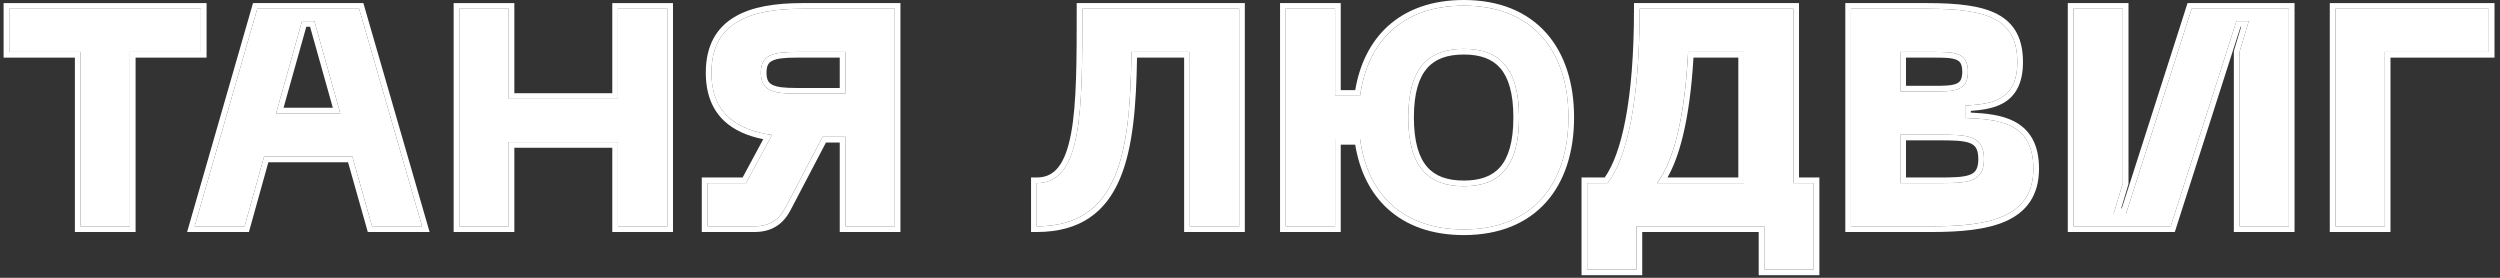
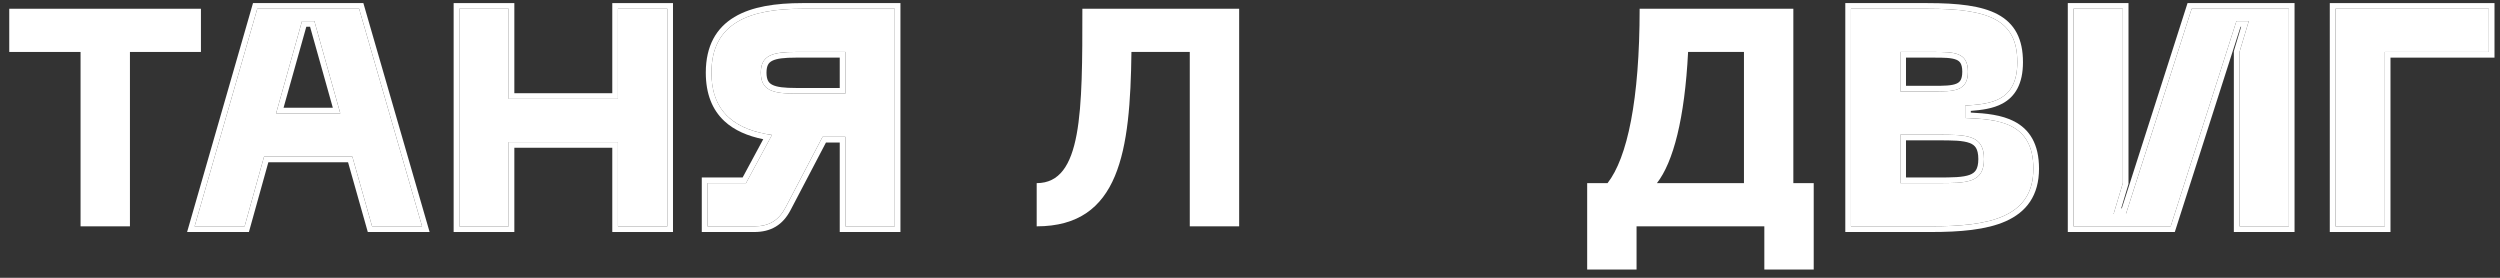
<svg xmlns="http://www.w3.org/2000/svg" width="243" height="27" viewBox="0 0 243 27" fill="none">
  <rect x="0" y="0" width="243" height="27" fill="#333333" stroke="none" />
  <g style="mix-blend-mode:plus-lighter">
    <path d="M227.006 22V0.85H241.916V5.05H231.806V22H227.006Z" fill="white" />
  </g>
  <g style="mix-blend-mode:plus-lighter">
    <path d="M222.481 22H217.681V5.05L218.581 2.05H217.381L210.991 22H201.541V0.85H206.341V17.8L205.441 20.8H206.641L213.031 0.85H222.481V22Z" fill="white" />
  </g>
  <g style="mix-blend-mode:plus-lighter">
    <path d="M179.914 22V0.85H187.354C193.234 0.85 196.084 1.87 196.084 6.04C196.084 10 193.264 10.09 191.014 10.27V11.47C194.224 11.59 197.644 11.89 197.644 16.39C197.644 21.19 193.234 22 187.714 22H179.914ZM184.714 8.89H187.954C189.904 8.89 191.284 8.89 191.284 6.97C191.284 5.05 189.904 5.05 187.954 5.05H184.714V8.89ZM184.714 17.8H188.314C191.164 17.8 192.844 17.8 192.844 15.46C192.844 13.09 191.164 13.09 188.314 13.09H184.714V17.8Z" fill="white" />
  </g>
  <g style="mix-blend-mode:plus-lighter">
    <path d="M174.313 17.8H176.293V26.2H171.493V22H159.073V26.2H154.273V17.8H156.253C158.173 15.34 159.373 9.73 159.373 0.85H174.313V17.8ZM161.053 17.8H169.513V5.05H164.083C163.753 11.53 162.643 15.76 161.053 17.8Z" fill="white" />
  </g>
  <g style="mix-blend-mode:plus-lighter">
-     <path d="M142.281 0.551C148.971 0.551 152.451 4.961 152.451 11.411C152.451 17.891 148.971 22.301 142.281 22.301C136.311 22.301 132.891 18.821 132.201 13.511H129.771V22.001H124.971V0.851H129.771V9.311H132.201C132.921 4.031 136.311 0.551 142.281 0.551ZM142.281 18.101C145.671 18.101 147.651 16.301 147.651 11.411C147.651 6.551 145.671 4.751 142.281 4.751C138.891 4.751 136.881 6.551 136.881 11.411C136.881 16.301 138.891 18.101 142.281 18.101Z" fill="white" />
-   </g>
+     </g>
  <g style="mix-blend-mode:plus-lighter">
    <path d="M120.446 0.85V22H115.646V5.05H109.976C109.856 14.65 108.866 22 100.766 22V17.8C105.206 17.8 105.206 10.81 105.206 0.85H120.446Z" fill="white" />
  </g>
  <g style="mix-blend-mode:plus-lighter">
    <path d="M86.972 0.85V22H82.172V13.3H79.952L76.352 20.17C75.692 21.43 74.732 22 73.322 22H68.762V17.8H72.512L75.032 13.12C71.522 12.61 69.152 10.96 69.152 7.06C69.152 2.17 72.932 0.85 77.972 0.85H86.972ZM82.172 9.1V5.05H77.372C75.122 5.05 73.952 5.35 73.952 7.06C73.952 8.8 75.122 9.1 77.372 9.1H82.172Z" fill="white" />
  </g>
  <g style="mix-blend-mode:plus-lighter">
    <path d="M60.065 0.85H64.865V22H60.065V13.81H49.444V22H44.645V0.85H49.444V9.61H60.065V0.85Z" fill="white" />
  </g>
  <g style="mix-blend-mode:plus-lighter">
    <path d="M36.166 22L34.246 15.22H25.666L23.776 22H18.916L25.006 0.85H34.906L41.026 22H36.166ZM26.836 11.02H33.076L30.556 2.05H29.356L26.836 11.02Z" fill="white" />
  </g>
  <g style="mix-blend-mode:plus-lighter">
    <path d="M19.53 0.85V5.05H12.63V22H7.83V5.05H0.9V0.85H19.53Z" fill="white" />
  </g>
  <g style="mix-blend-mode:plus-lighter">
    <path fill-rule="evenodd" clip-rule="evenodd" d="M226.455 22.551V0.301H242.465V5.601H232.355V22.551H226.455ZM231.805 5.051H241.915V0.851H227.005V22.001H231.805V5.051Z" fill="white" />
  </g>
  <g style="mix-blend-mode:plus-lighter">
    <path fill-rule="evenodd" clip-rule="evenodd" d="M223.03 22.551H217.13V4.97L217.841 2.601H217.781L211.391 22.551H200.99V0.301H206.89V17.881L206.179 20.251H206.239L212.629 0.301H223.03V22.551ZM206.64 20.801H205.44L206.34 17.801V0.851H201.54V22.001H210.99L217.38 2.051H218.58L217.68 5.051V22.001H222.48V0.851H213.03L206.64 20.801Z" fill="white" />
  </g>
  <g style="mix-blend-mode:plus-lighter">
    <path fill-rule="evenodd" clip-rule="evenodd" d="M179.363 22.551V0.301H187.353C190.293 0.301 192.602 0.55 194.183 1.397C194.992 1.831 195.617 2.424 196.033 3.214C196.445 3.998 196.633 4.938 196.633 6.041C196.633 7.094 196.446 7.936 196.094 8.603C195.739 9.277 195.233 9.739 194.656 10.056C193.71 10.573 192.552 10.7 191.563 10.779V10.943C193.005 11.01 194.554 11.161 195.785 11.8C196.495 12.169 197.108 12.703 197.539 13.472C197.966 14.236 198.193 15.197 198.193 16.391C198.193 17.677 197.896 18.739 197.326 19.597C196.756 20.453 195.94 21.064 194.973 21.498C193.063 22.352 190.475 22.551 187.713 22.551H179.363ZM191.013 11.471V10.271C191.085 10.265 191.157 10.259 191.23 10.254C193.44 10.081 196.083 9.875 196.083 6.041C196.083 1.871 193.233 0.851 187.353 0.851H179.913V22.001H187.713C193.233 22.001 197.643 21.191 197.643 16.391C197.643 11.891 194.223 11.591 191.013 11.471ZM185.263 8.341H187.953C188.446 8.341 188.876 8.34 189.255 8.312C189.636 8.284 189.925 8.23 190.142 8.141C190.346 8.058 190.476 7.949 190.564 7.801C190.658 7.642 190.733 7.389 190.733 6.971C190.733 6.552 190.658 6.299 190.564 6.141C190.476 5.992 190.346 5.883 190.142 5.8C189.925 5.712 189.636 5.657 189.255 5.629C188.876 5.601 188.446 5.601 187.953 5.601H185.263V8.341ZM187.953 8.891C189.903 8.891 191.283 8.891 191.283 6.971C191.283 5.051 189.903 5.051 187.953 5.051H184.713V8.891H187.953ZM185.263 17.251H188.313C189.031 17.251 189.651 17.25 190.187 17.215C190.727 17.18 191.14 17.111 191.453 16.994C191.753 16.881 191.943 16.729 192.068 16.526C192.199 16.312 192.293 15.985 192.293 15.461C192.293 14.928 192.198 14.594 192.066 14.376C191.94 14.168 191.75 14.015 191.451 13.901C191.139 13.782 190.726 13.712 190.187 13.676C189.651 13.641 189.031 13.641 188.313 13.641H185.263V17.251ZM188.313 17.801C191.163 17.801 192.843 17.801 192.843 15.461C192.843 13.091 191.163 13.091 188.313 13.091H184.713V17.801H188.313Z" fill="white" />
  </g>
  <g style="mix-blend-mode:plus-lighter">
-     <path fill-rule="evenodd" clip-rule="evenodd" d="M159.375 0.851H174.315V17.801H176.295V26.201H171.495V22.001H159.075V26.201H154.275V17.801H156.255C158.175 15.341 159.375 9.731 159.375 0.851ZM155.978 17.251H153.725V26.751H159.624V22.551H170.945V26.751H176.844V17.251H174.864V0.301H158.825V0.851C158.825 5.269 158.526 8.855 157.994 11.63C157.493 14.251 156.792 16.101 155.978 17.251ZM169.515 17.801H161.055C161.186 17.632 161.314 17.449 161.438 17.251C162.822 15.047 163.782 10.996 164.085 5.051H169.515V17.801ZM168.965 5.601H164.605C164.428 8.632 164.076 11.172 163.576 13.221C163.176 14.863 162.676 16.212 162.079 17.251H168.965V5.601Z" fill="white" />
-   </g>
+     </g>
  <g style="mix-blend-mode:plus-lighter">
-     <path fill-rule="evenodd" clip-rule="evenodd" d="M130.32 22.55H124.42V0.3H130.32V8.76H131.728C132.156 6.229 133.207 4.083 134.901 2.543C136.704 0.905 139.185 0 142.28 0C145.752 0 148.455 1.149 150.284 3.195C152.104 5.231 153 8.091 153 11.41C153 14.743 152.104 17.61 150.284 19.651C148.455 21.701 145.752 22.85 142.28 22.85C139.185 22.85 136.697 21.945 134.89 20.303C133.191 18.759 132.141 16.605 131.725 14.06H130.32V22.55ZM129.77 13.51H132.2C132.89 18.82 136.31 22.3 142.28 22.3C148.97 22.3 152.45 17.89 152.45 11.41C152.45 4.96 148.97 0.55 142.28 0.55C136.31 0.55 132.92 4.03 132.2 9.31H129.77V0.85H124.97V22H129.77V13.51ZM145.82 16.229C146.614 15.312 147.1 13.797 147.1 11.41C147.1 9.039 146.614 7.531 145.821 6.618C145.042 5.722 143.88 5.3 142.28 5.3C140.68 5.3 139.508 5.722 138.722 6.62C137.922 7.533 137.43 9.04 137.43 11.41C137.43 13.795 137.922 15.31 138.723 16.227C139.509 17.128 140.68 17.55 142.28 17.55C143.88 17.55 145.042 17.128 145.82 16.229ZM147.65 11.41C147.65 16.3 145.67 18.1 142.28 18.1C138.89 18.1 136.88 16.3 136.88 11.41C136.88 6.55 138.89 4.75 142.28 4.75C145.67 4.75 147.65 6.55 147.65 11.41Z" fill="white" />
-   </g>
+     </g>
  <g style="mix-blend-mode:plus-lighter">
-     <path fill-rule="evenodd" clip-rule="evenodd" d="M120.997 0.301V22.551H115.097V5.601H110.519C110.444 10.174 110.143 14.308 108.871 17.338C108.204 18.929 107.258 20.244 105.915 21.157C104.571 22.071 102.877 22.551 100.767 22.551H100.217V17.251H100.767C101.704 17.251 102.376 16.895 102.898 16.217C103.443 15.509 103.839 14.425 104.111 12.96C104.655 10.03 104.657 5.853 104.657 0.851V0.301H120.997ZM109.977 5.051H115.647V22.001H120.447V0.851H105.207C105.207 10.811 105.207 17.801 100.767 17.801V22.001C100.954 22.001 101.137 21.997 101.317 21.989C108.912 21.66 109.859 14.429 109.977 5.051Z" fill="white" />
-   </g>
+     </g>
  <g style="mix-blend-mode:plus-lighter">
    <path fill-rule="evenodd" clip-rule="evenodd" d="M87.523 0.301V22.551H81.623V13.851H80.285L76.84 20.426C76.474 21.124 76.006 21.666 75.403 22.029C74.799 22.392 74.103 22.551 73.323 22.551H68.213V17.251H72.184L74.187 13.532C72.694 13.228 71.383 12.681 70.401 11.764C69.237 10.676 68.603 9.131 68.603 7.061C68.603 4.444 69.631 2.701 71.391 1.65C73.097 0.63 75.426 0.301 77.973 0.301H87.523ZM74.46 13.025C74.647 13.061 74.838 13.092 75.033 13.121L72.513 17.801H68.763V22.001H73.323C74.733 22.001 75.693 21.431 76.353 20.171L79.953 13.301H82.173V22.001H86.973V0.851H77.973C72.933 0.851 69.153 2.171 69.153 7.061C69.153 10.744 71.267 12.421 74.46 13.025ZM77.373 5.051C75.123 5.051 73.953 5.351 73.953 7.061C73.953 8.801 75.123 9.101 77.373 9.101H82.173V5.051H77.373ZM81.623 5.601H77.373C76.237 5.601 75.508 5.683 75.066 5.906C74.866 6.006 74.739 6.13 74.655 6.286C74.566 6.451 74.503 6.693 74.503 7.061C74.503 7.437 74.566 7.686 74.656 7.856C74.742 8.017 74.87 8.142 75.069 8.243C75.51 8.468 76.237 8.551 77.373 8.551H81.623V5.601Z" fill="white" />
  </g>
  <g style="mix-blend-mode:plus-lighter">
    <path fill-rule="evenodd" clip-rule="evenodd" d="M59.514 0.301H65.414V22.551H59.514V14.361H49.994V22.551H44.094V0.301H49.994V9.061H59.514V0.301ZM60.064 9.611H49.444V0.851H44.644V22.001H49.444V13.811H60.064V22.001H64.864V0.851H60.064V9.611Z" fill="white" />
  </g>
  <g style="mix-blend-mode:plus-lighter">
    <path fill-rule="evenodd" clip-rule="evenodd" d="M35.75 22.551L33.83 15.771H26.084L24.194 22.551H18.186L24.592 0.301H35.319L41.758 22.551H35.75ZM25.666 15.221H34.246L36.166 22.001H41.026L34.906 0.851H25.006L18.916 22.001H23.776L25.666 15.221ZM33.076 11.021L30.556 2.051H29.356L26.836 11.021H33.076ZM27.562 10.471H32.35L30.139 2.601H29.773L27.562 10.471Z" fill="white" />
  </g>
  <g style="mix-blend-mode:plus-lighter">
-     <path fill-rule="evenodd" clip-rule="evenodd" d="M20.079 0.301V5.601H13.179V22.551H7.28V5.601H0.35V0.301H20.079ZM7.83 5.051V22.001H12.63V5.051H19.529V0.851H0.9V5.051H7.83Z" fill="white" />
-   </g>
+     </g>
</svg>